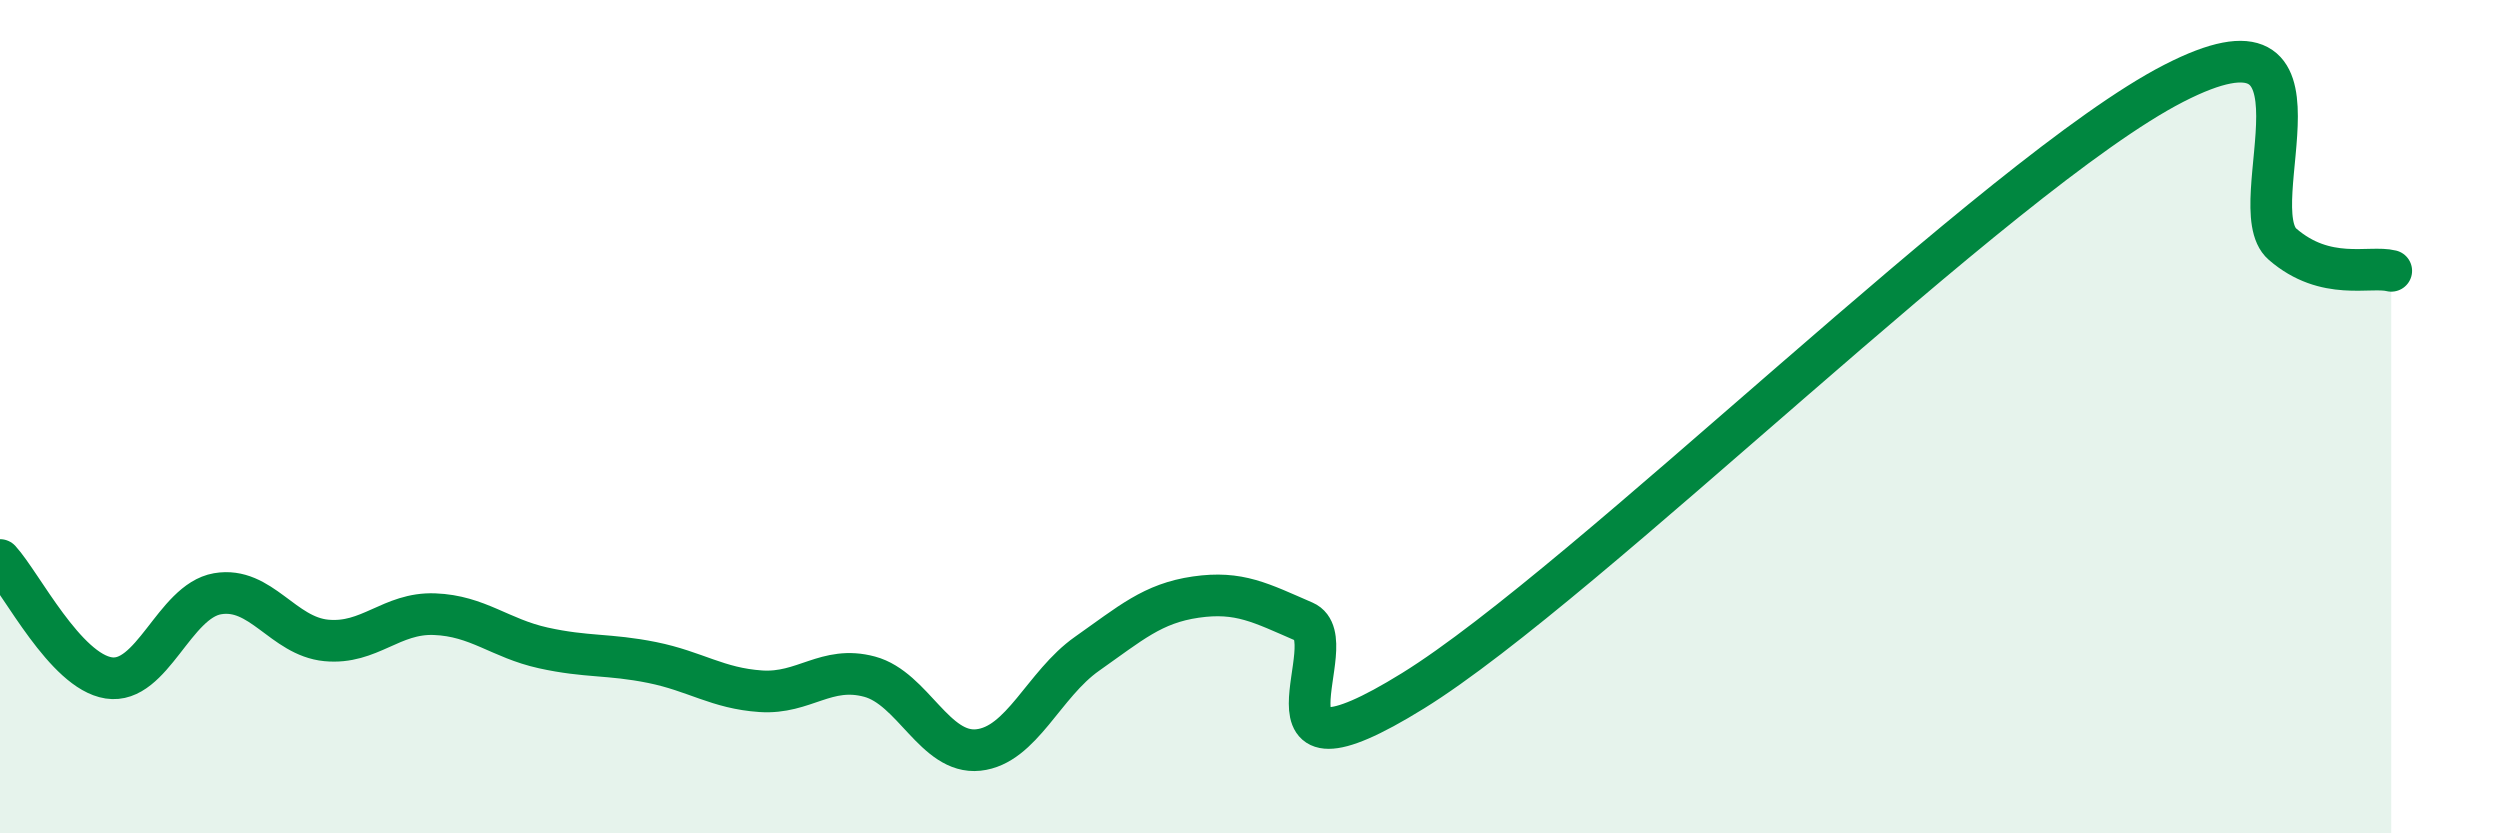
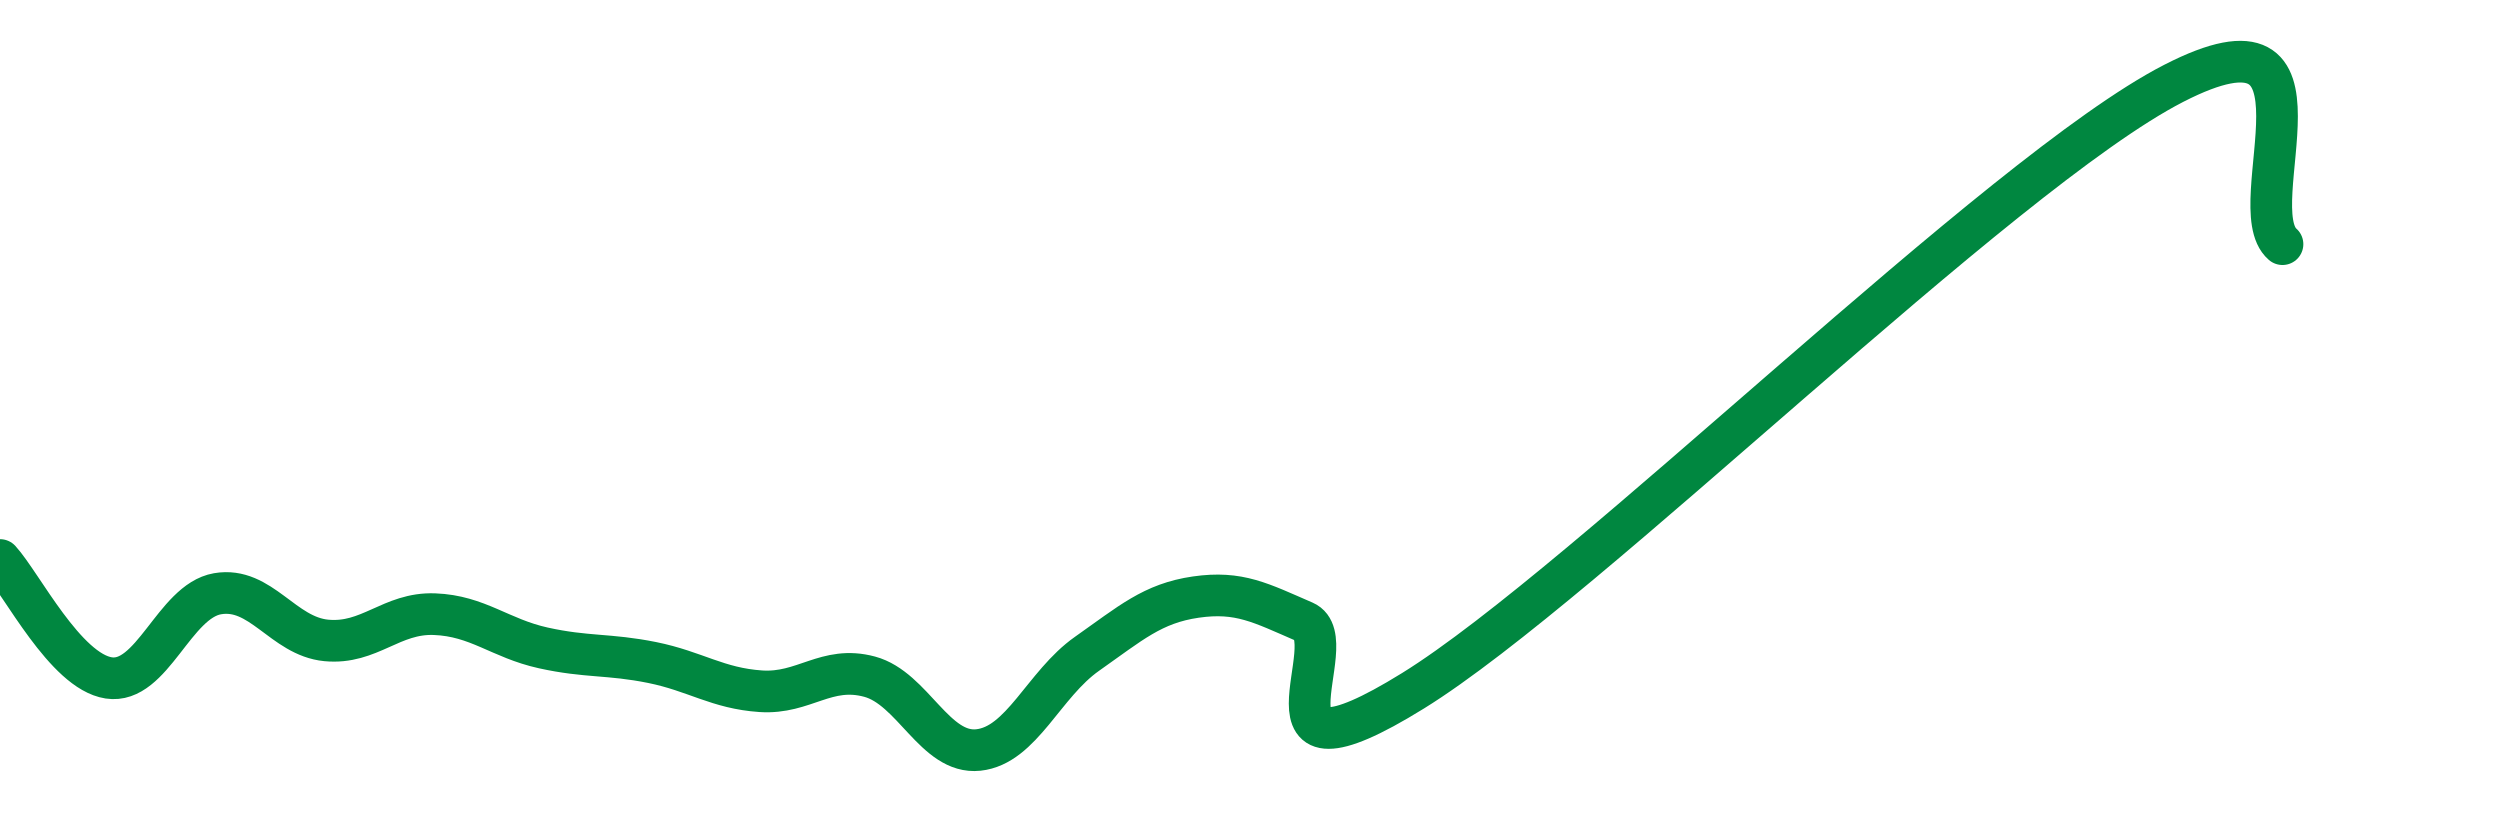
<svg xmlns="http://www.w3.org/2000/svg" width="60" height="20" viewBox="0 0 60 20">
-   <path d="M 0,13.44 C 0.52,14.01 1.57,16.11 2.61,16.27 C 3.65,16.43 4.18,14.43 5.22,14.25 C 6.26,14.07 6.79,15.27 7.83,15.37 C 8.87,15.47 9.39,14.7 10.43,14.74 C 11.47,14.78 12,15.32 13.04,15.55 C 14.08,15.78 14.61,15.69 15.65,15.9 C 16.69,16.11 17.22,16.52 18.26,16.59 C 19.3,16.66 19.83,15.96 20.87,16.24 C 21.91,16.52 22.44,18.11 23.48,18 C 24.52,17.89 25.05,16.42 26.09,15.69 C 27.13,14.96 27.66,14.48 28.7,14.33 C 29.74,14.18 30.26,14.47 31.3,14.92 C 32.34,15.37 29.74,19.16 33.91,16.58 C 38.08,14 48,4.14 52.17,2 C 56.34,-0.14 53.74,4.96 54.78,5.86 C 55.82,6.76 56.87,6.37 57.39,6.5L57.39 20L0 20Z" fill="#008740" opacity="0.1" stroke-linecap="round" stroke-linejoin="round" />
-   <path d="M 0,13.44 C 0.52,14.01 1.57,16.11 2.61,16.27 C 3.65,16.43 4.18,14.43 5.22,14.25 C 6.26,14.07 6.79,15.27 7.83,15.37 C 8.87,15.47 9.39,14.7 10.43,14.74 C 11.47,14.78 12,15.32 13.04,15.55 C 14.08,15.78 14.61,15.69 15.65,15.9 C 16.69,16.11 17.22,16.52 18.26,16.59 C 19.3,16.66 19.83,15.96 20.87,16.24 C 21.91,16.52 22.44,18.11 23.48,18 C 24.52,17.89 25.05,16.42 26.09,15.69 C 27.13,14.96 27.66,14.48 28.7,14.33 C 29.74,14.18 30.26,14.47 31.3,14.92 C 32.34,15.37 29.74,19.16 33.91,16.58 C 38.08,14 48,4.14 52.17,2 C 56.34,-0.14 53.74,4.96 54.78,5.86 C 55.82,6.76 56.87,6.37 57.39,6.5" stroke="#008740" stroke-width="1" fill="none" stroke-linecap="round" stroke-linejoin="round" />
+   <path d="M 0,13.44 C 0.52,14.01 1.57,16.11 2.61,16.27 C 3.65,16.43 4.18,14.43 5.22,14.25 C 6.26,14.07 6.79,15.27 7.83,15.37 C 8.87,15.47 9.39,14.7 10.43,14.74 C 11.47,14.78 12,15.32 13.04,15.55 C 14.08,15.78 14.61,15.69 15.65,15.9 C 16.69,16.11 17.22,16.52 18.26,16.59 C 19.3,16.66 19.83,15.96 20.87,16.24 C 21.91,16.52 22.44,18.11 23.48,18 C 24.52,17.89 25.05,16.42 26.09,15.69 C 27.13,14.96 27.66,14.48 28.7,14.33 C 29.74,14.18 30.26,14.47 31.3,14.92 C 32.34,15.37 29.74,19.16 33.91,16.58 C 38.08,14 48,4.14 52.17,2 C 56.34,-0.14 53.74,4.96 54.78,5.86 " stroke="#008740" stroke-width="1" fill="none" stroke-linecap="round" stroke-linejoin="round" />
</svg>